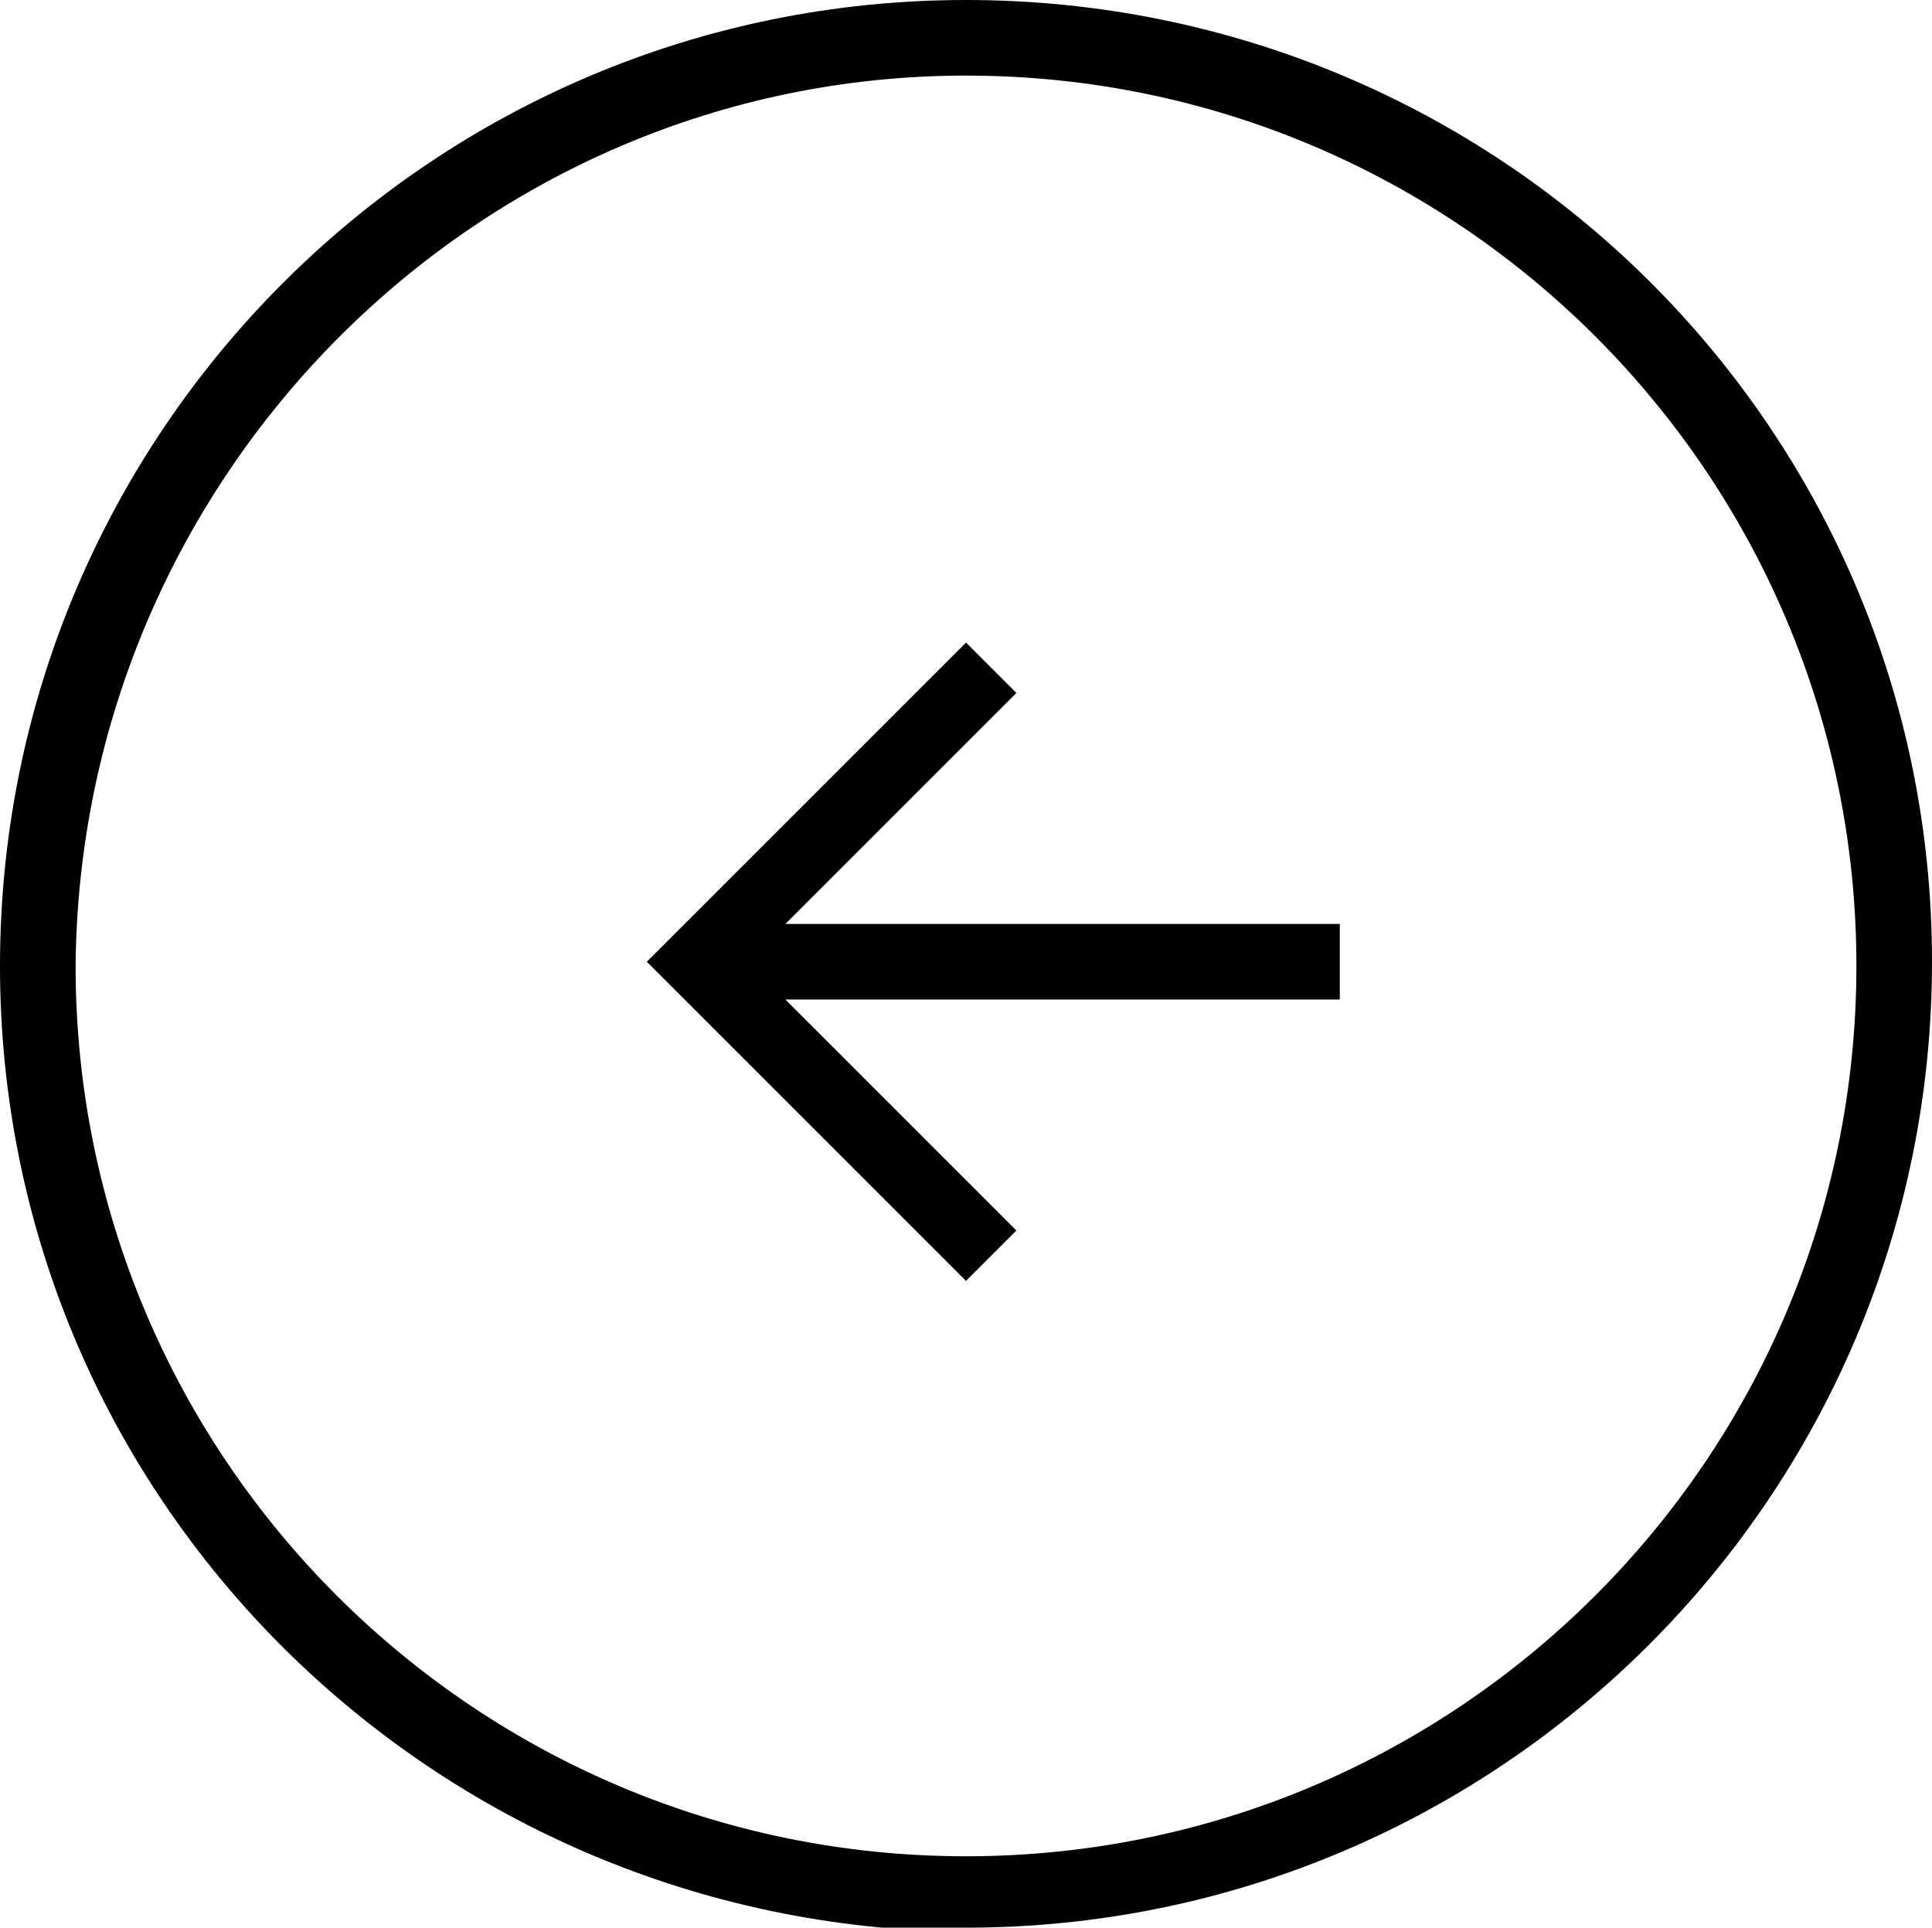
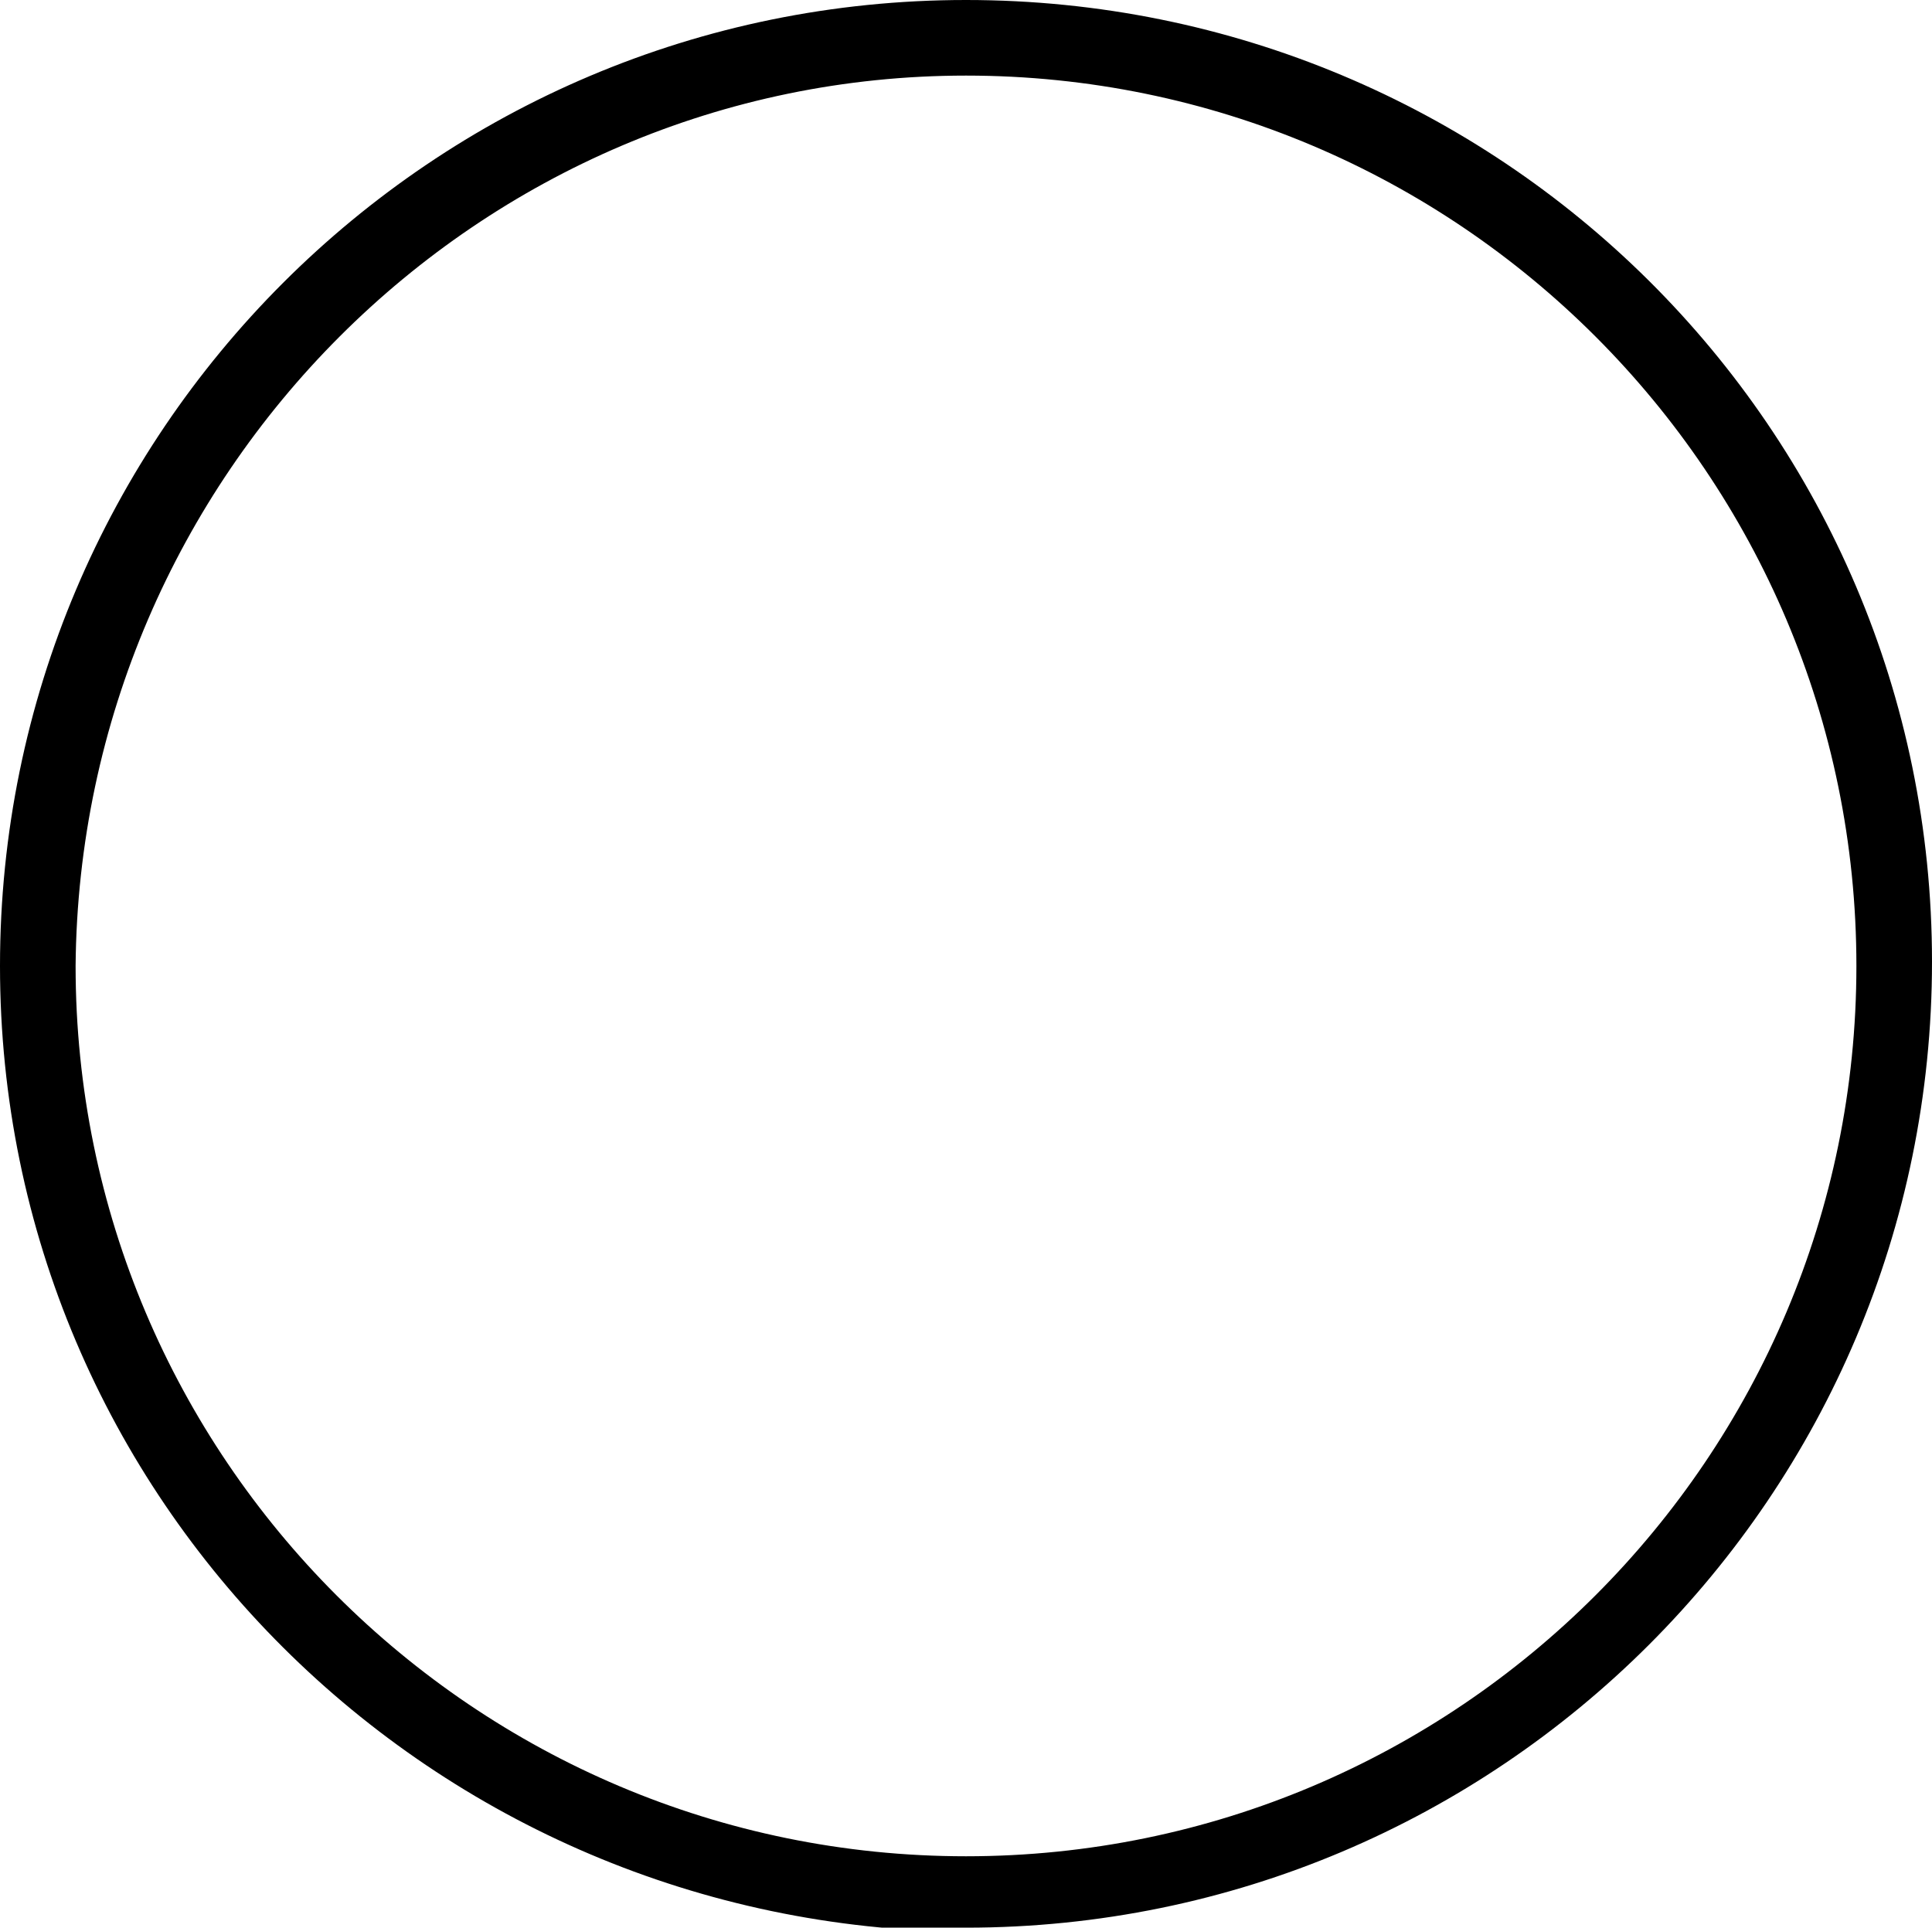
<svg xmlns="http://www.w3.org/2000/svg" id="Layer_1" data-name="Layer 1" version="1.1" viewBox="0 0 46 45.9">
  <defs>
    <style>
      .cls-1 {
        fill: #000;
        stroke-width: 0px;
      }
    </style>
  </defs>
  <g id="Group_148909" data-name="Group 148909">
    <path id="Path_3691" data-name="Path 3691" class="cls-1" d="M23,45.9c12.7,0,23-10.3,23-23S35.7,0,23,0,0,10.3,0,23s10.3,22.9,23,23M23,1.8c11.7,0,21.2,9.5,21.2,21.2s-9.5,21.2-21.2,21.2S1.8,34.7,1.8,23h0C1.9,11.3,11.4,1.8,23,1.8" />
-     <path id="Path_3692" data-name="Path 3692" class="cls-1" d="M18.7,23.8h13.2v-1.8h-13.2l5.5-5.5-1.2-1.2-7.6,7.6,7.6,7.6,1.2-1.2-5.5-5.5Z" />
  </g>
</svg>